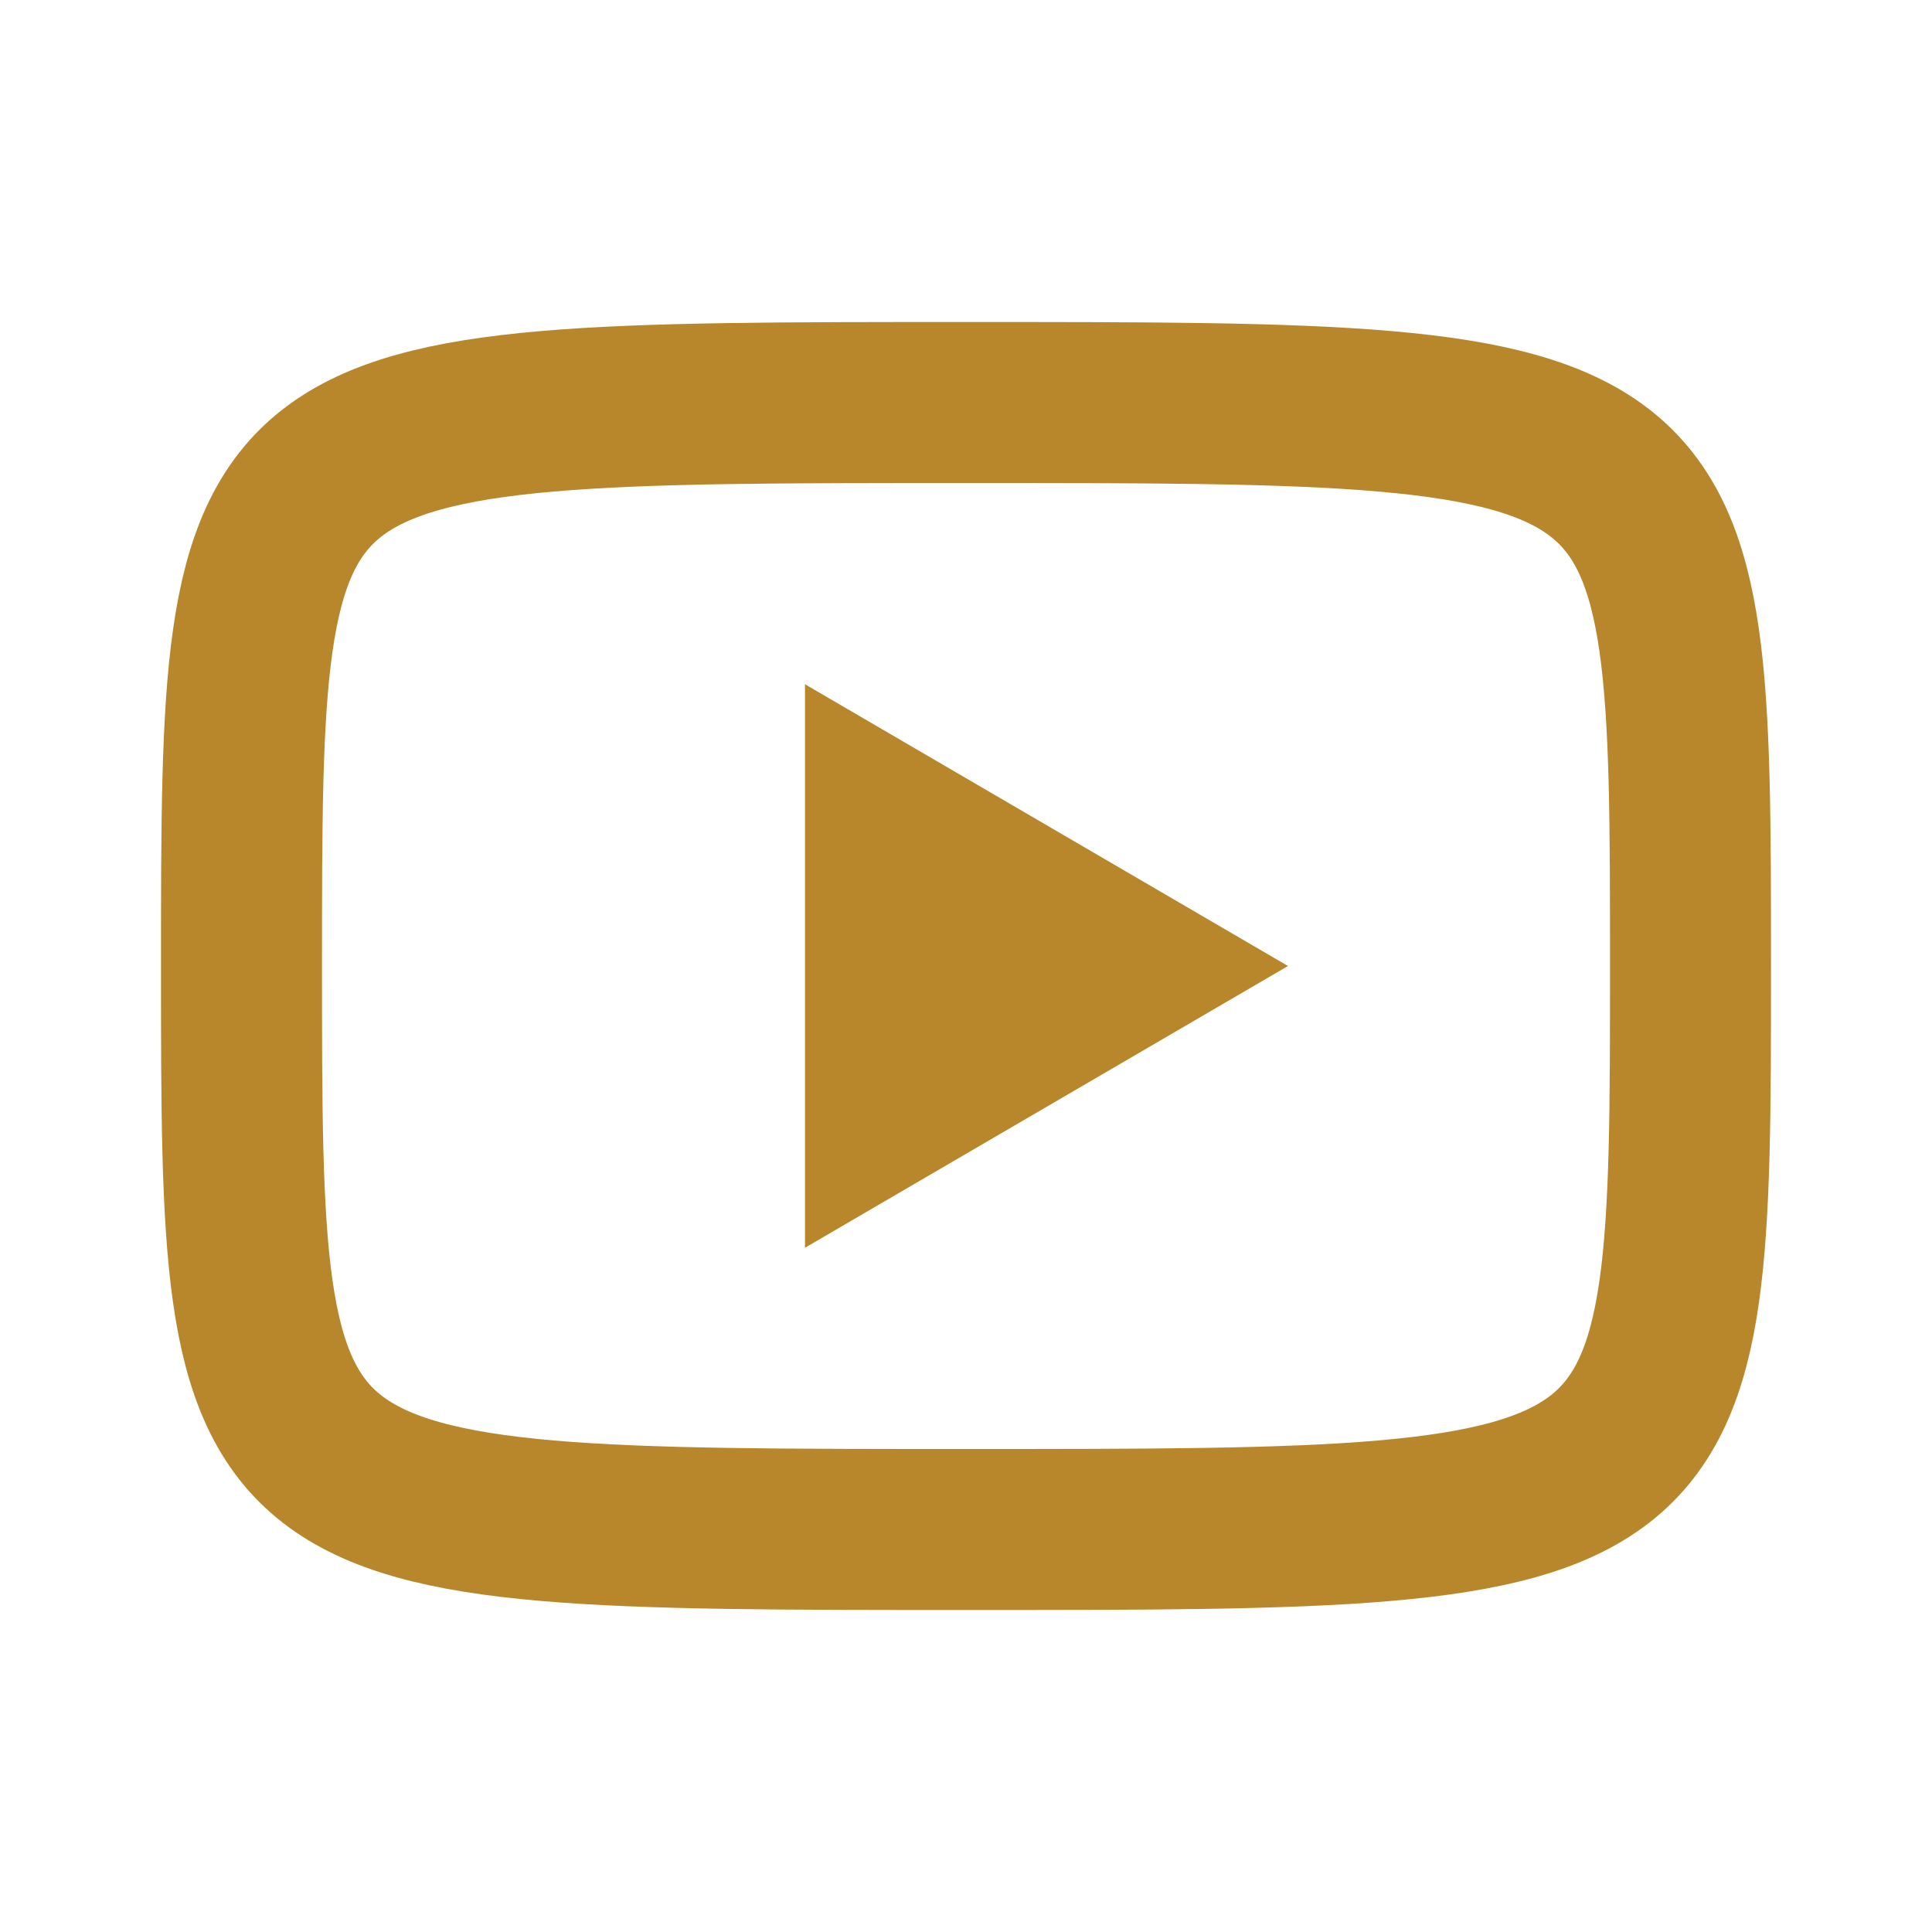
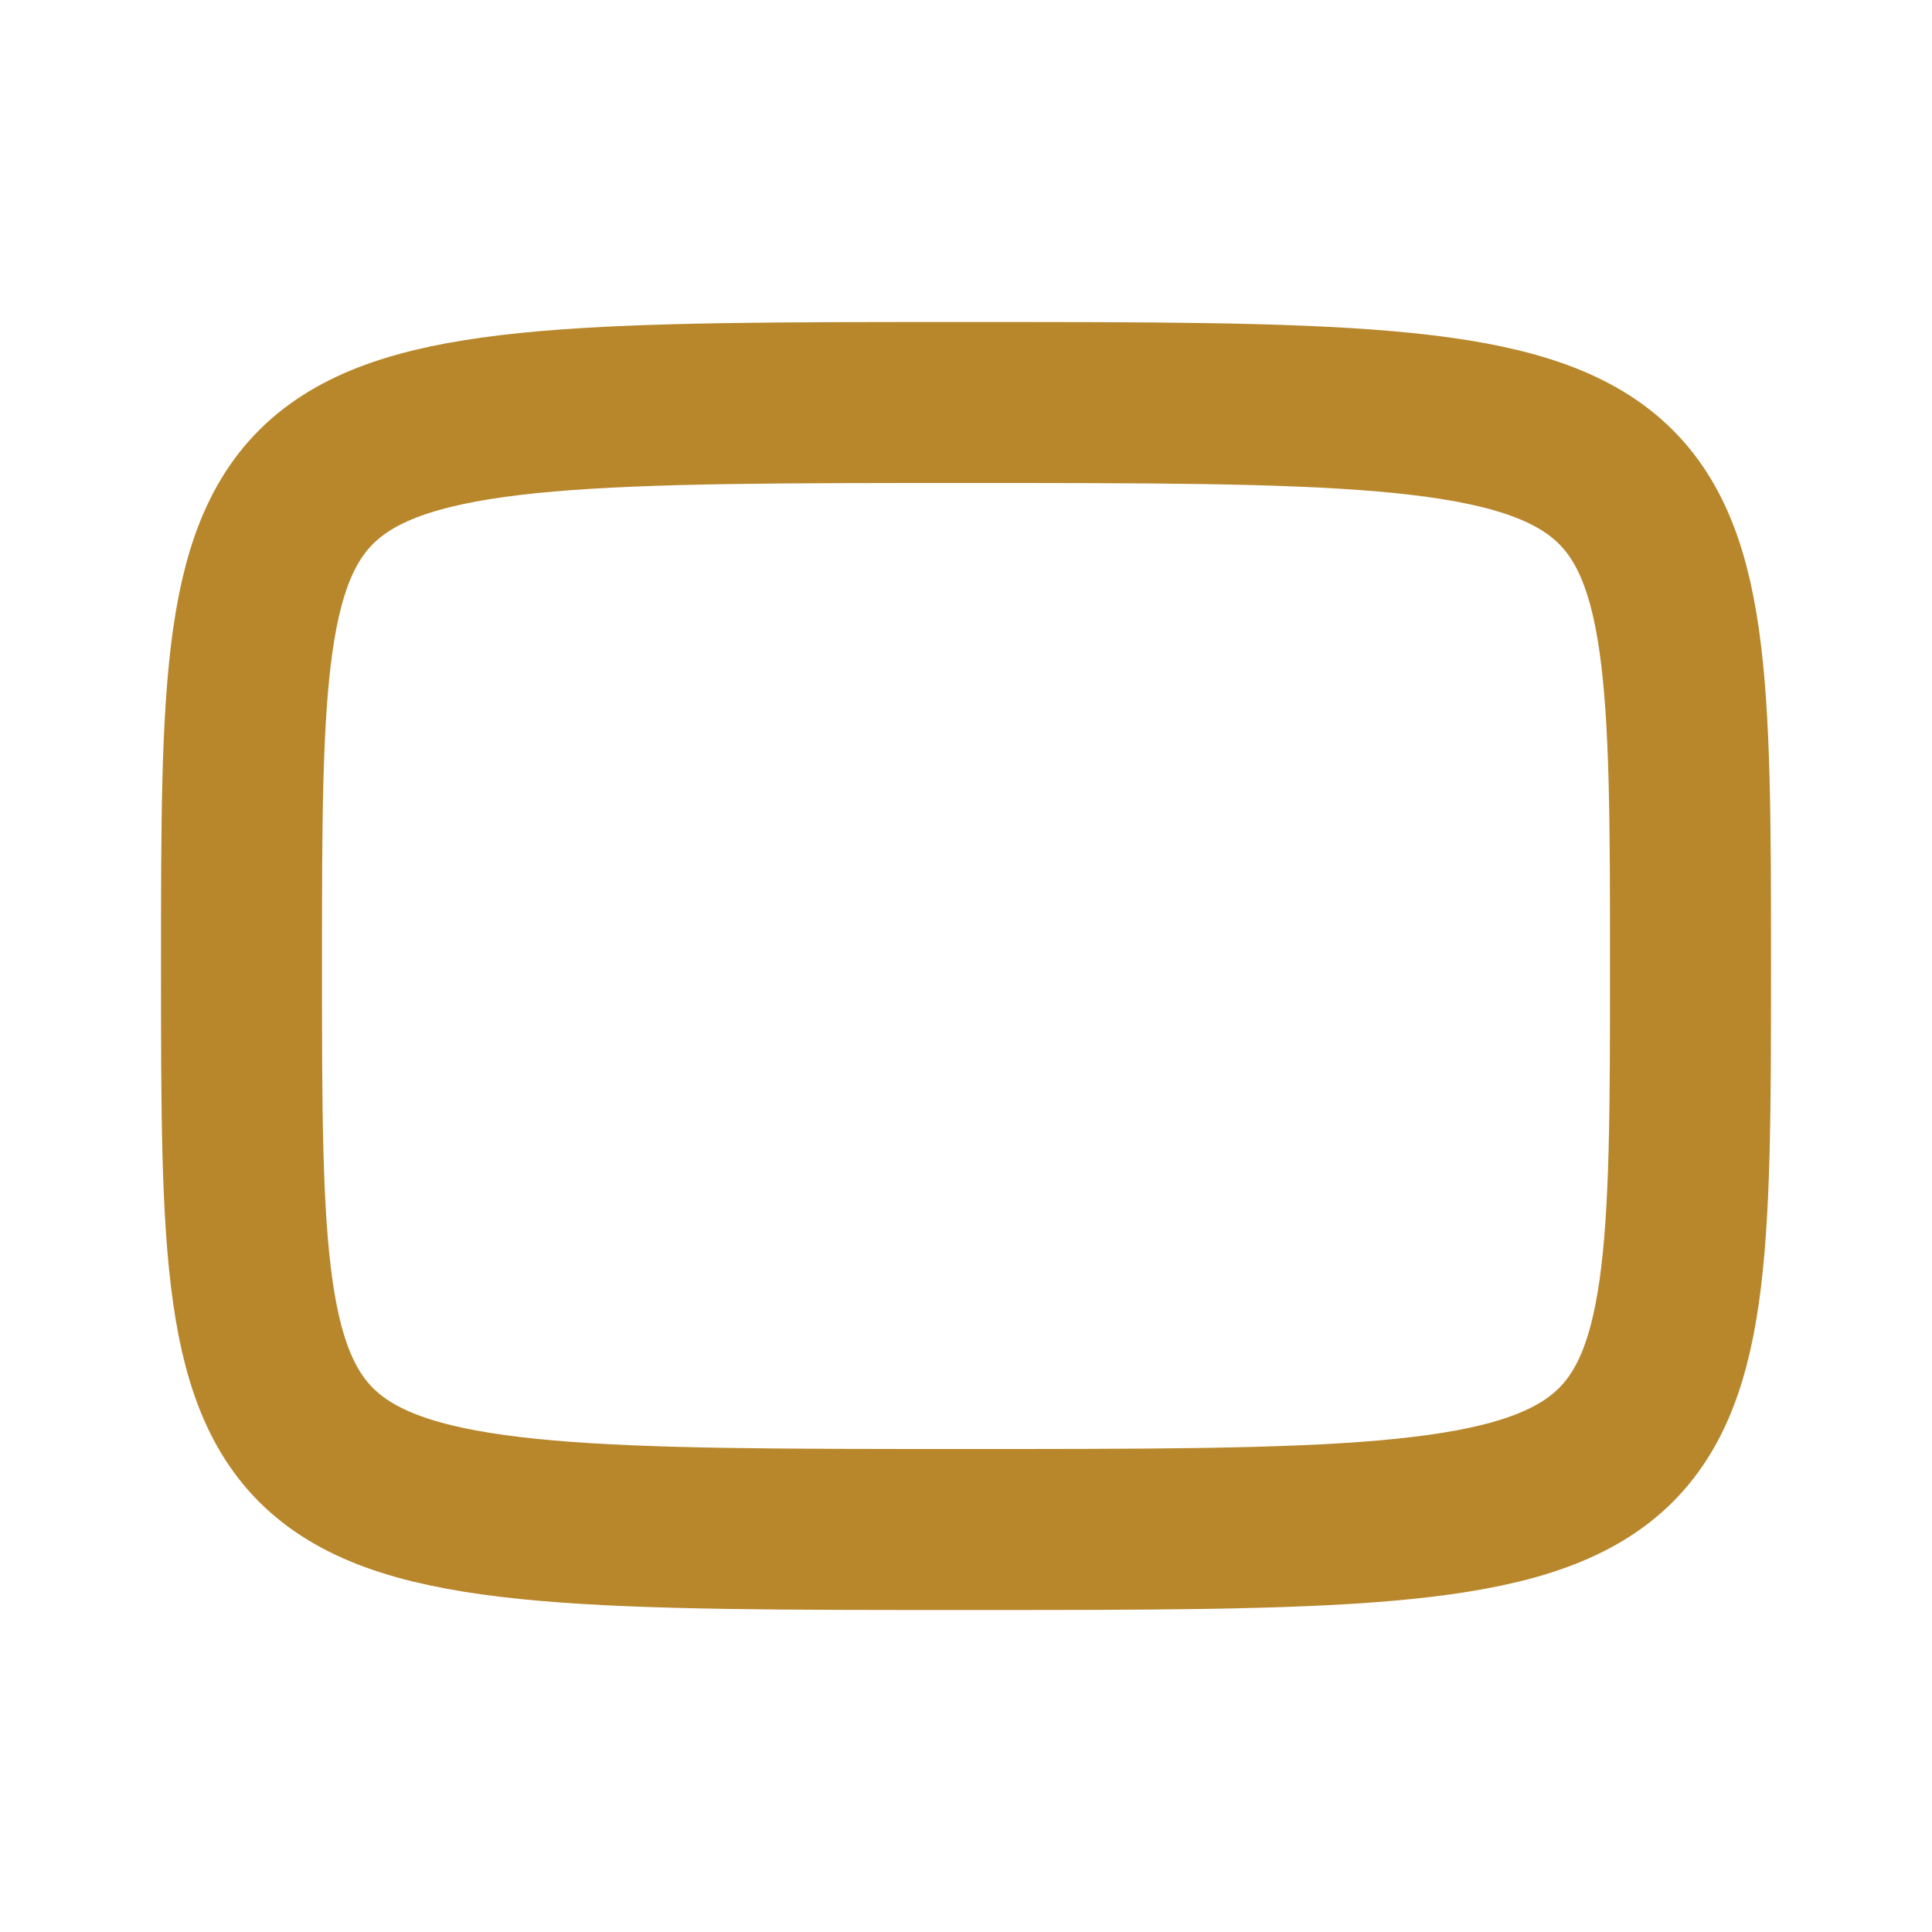
<svg xmlns="http://www.w3.org/2000/svg" width="60" height="60" viewBox="0 0 60 60" fill="none">
-   <path d="M25 21.25L40 30L25 38.75V21.25Z" fill="#B8872C" />
  <path d="M30 12.5C52.5 12.5 52.5 12.5 52.5 30C52.5 47.5 52.5 47.5 30 47.5C7.5 47.5 7.5 47.5 7.5 30C7.5 12.5 7.5 12.5 30 12.5Z" stroke="#B8872C" stroke-width="5" stroke-linecap="round" stroke-linejoin="round" />
</svg>